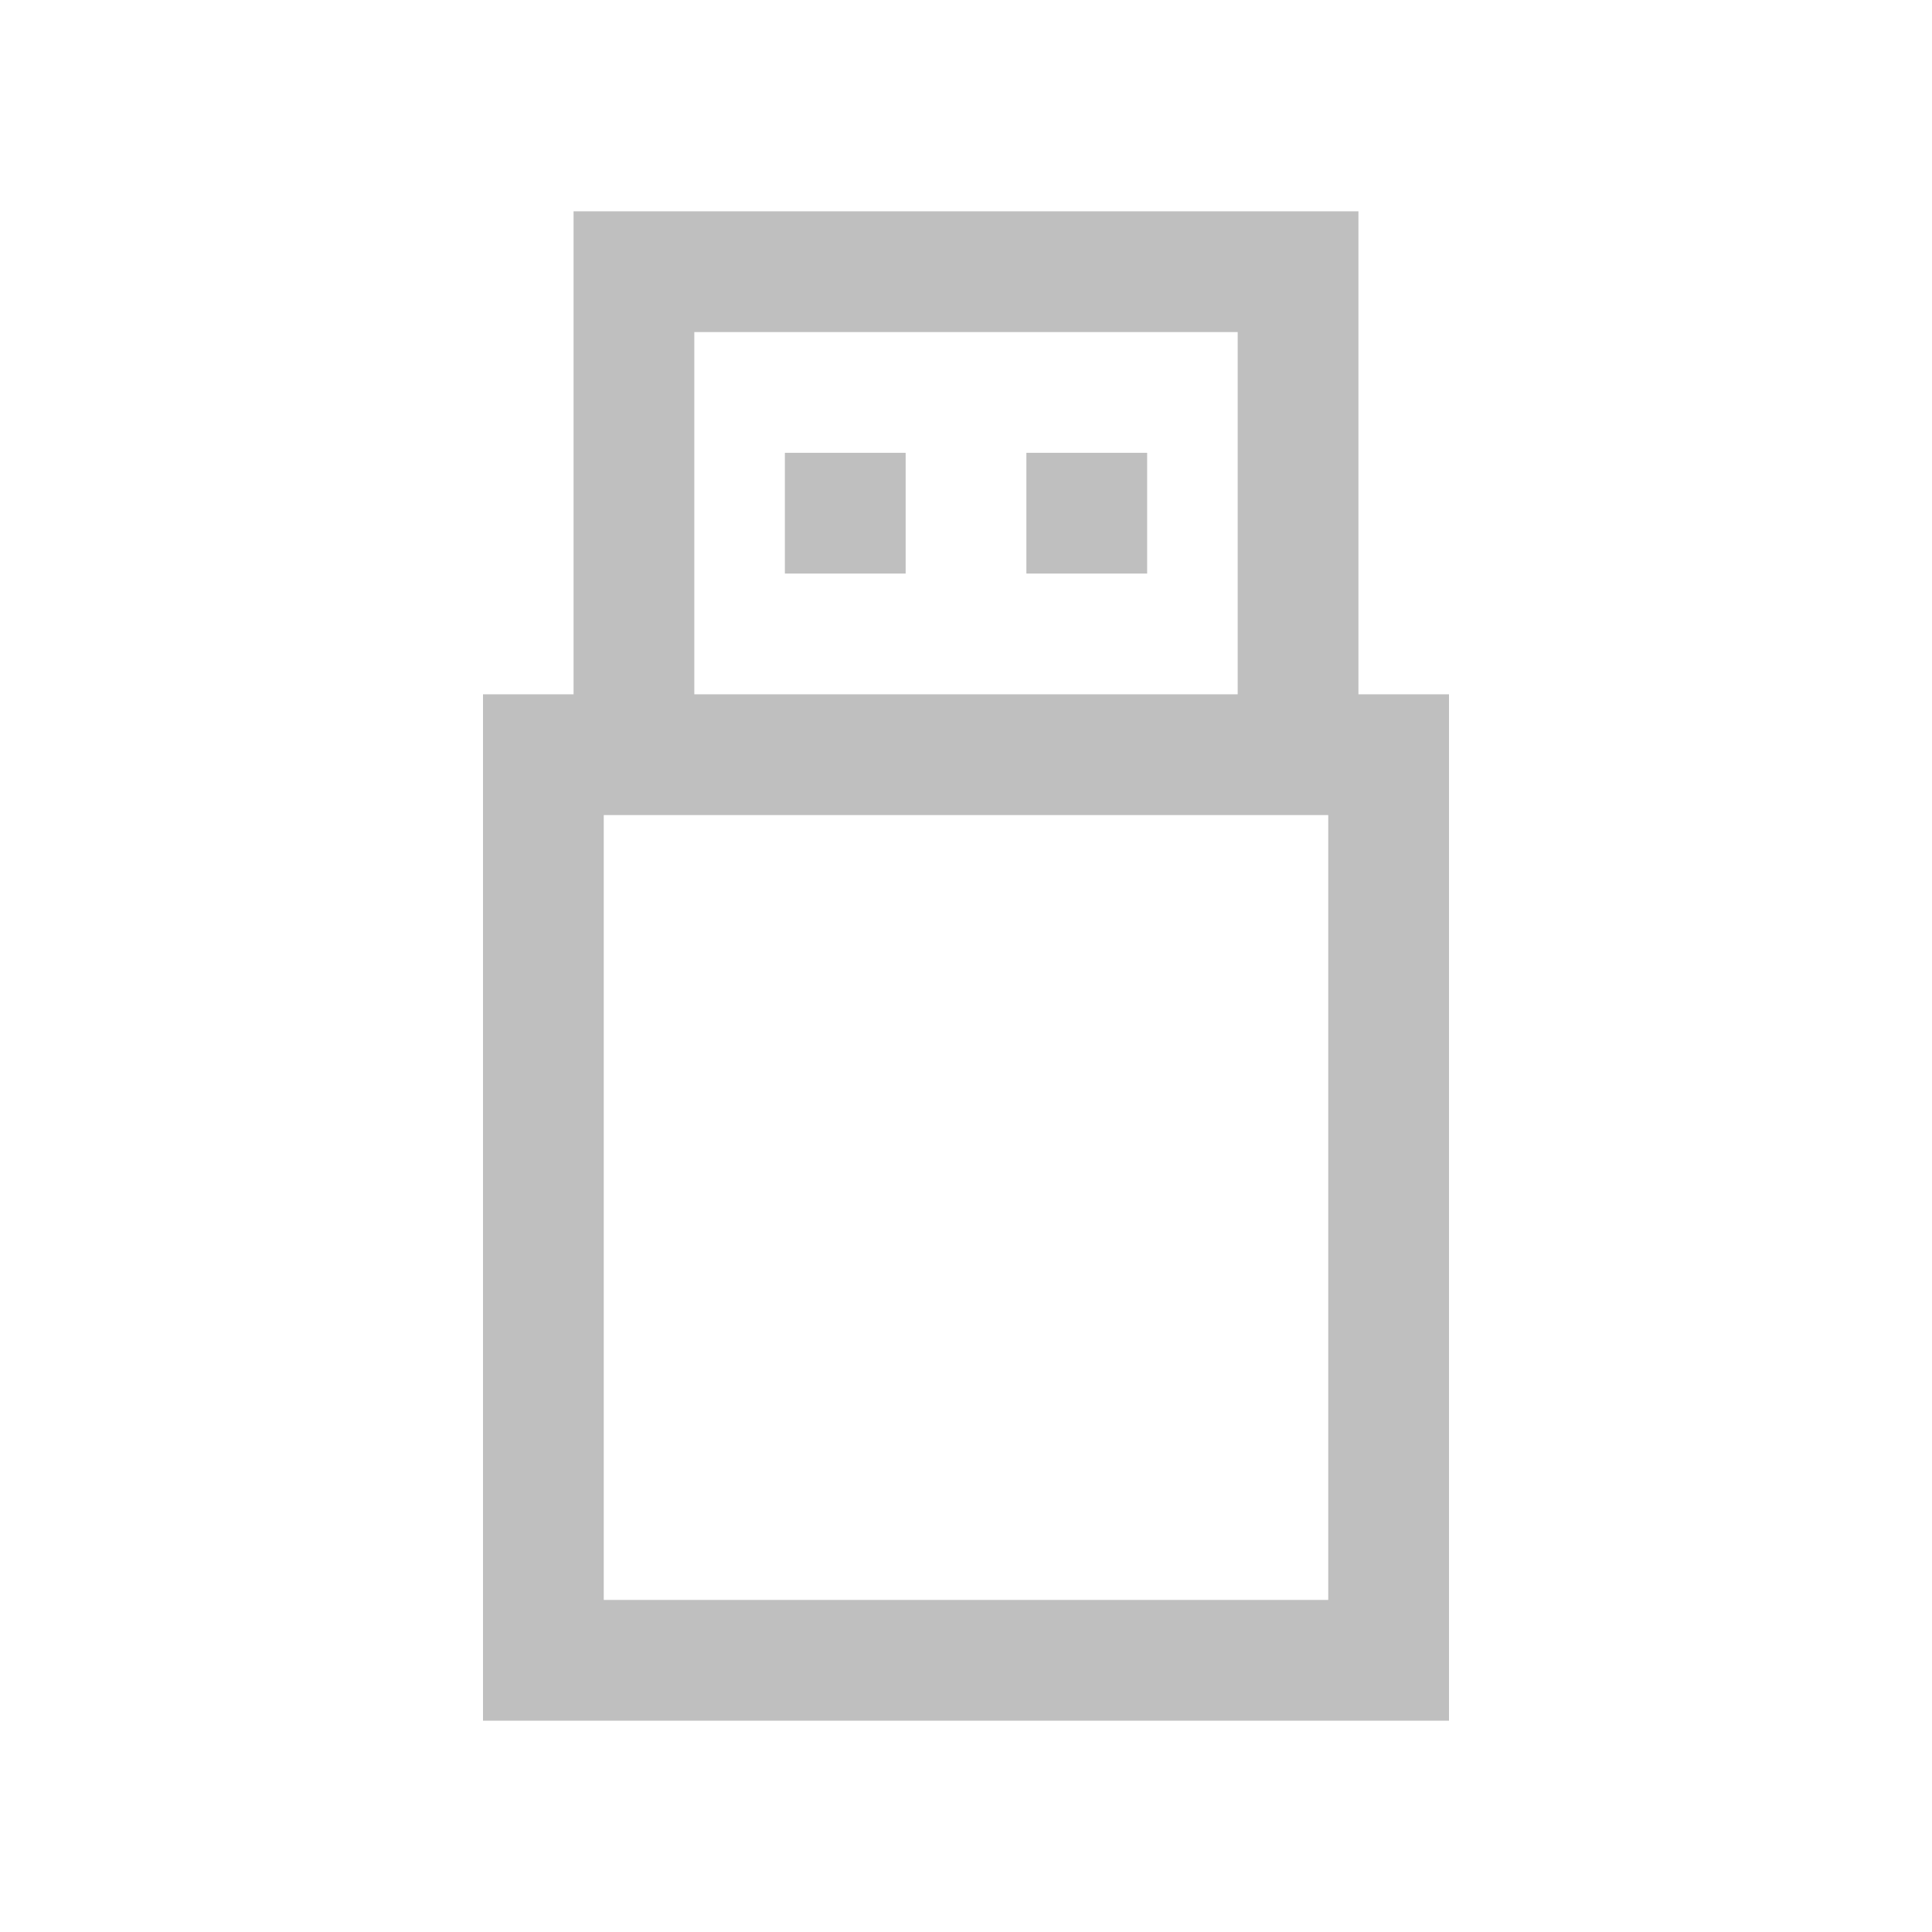
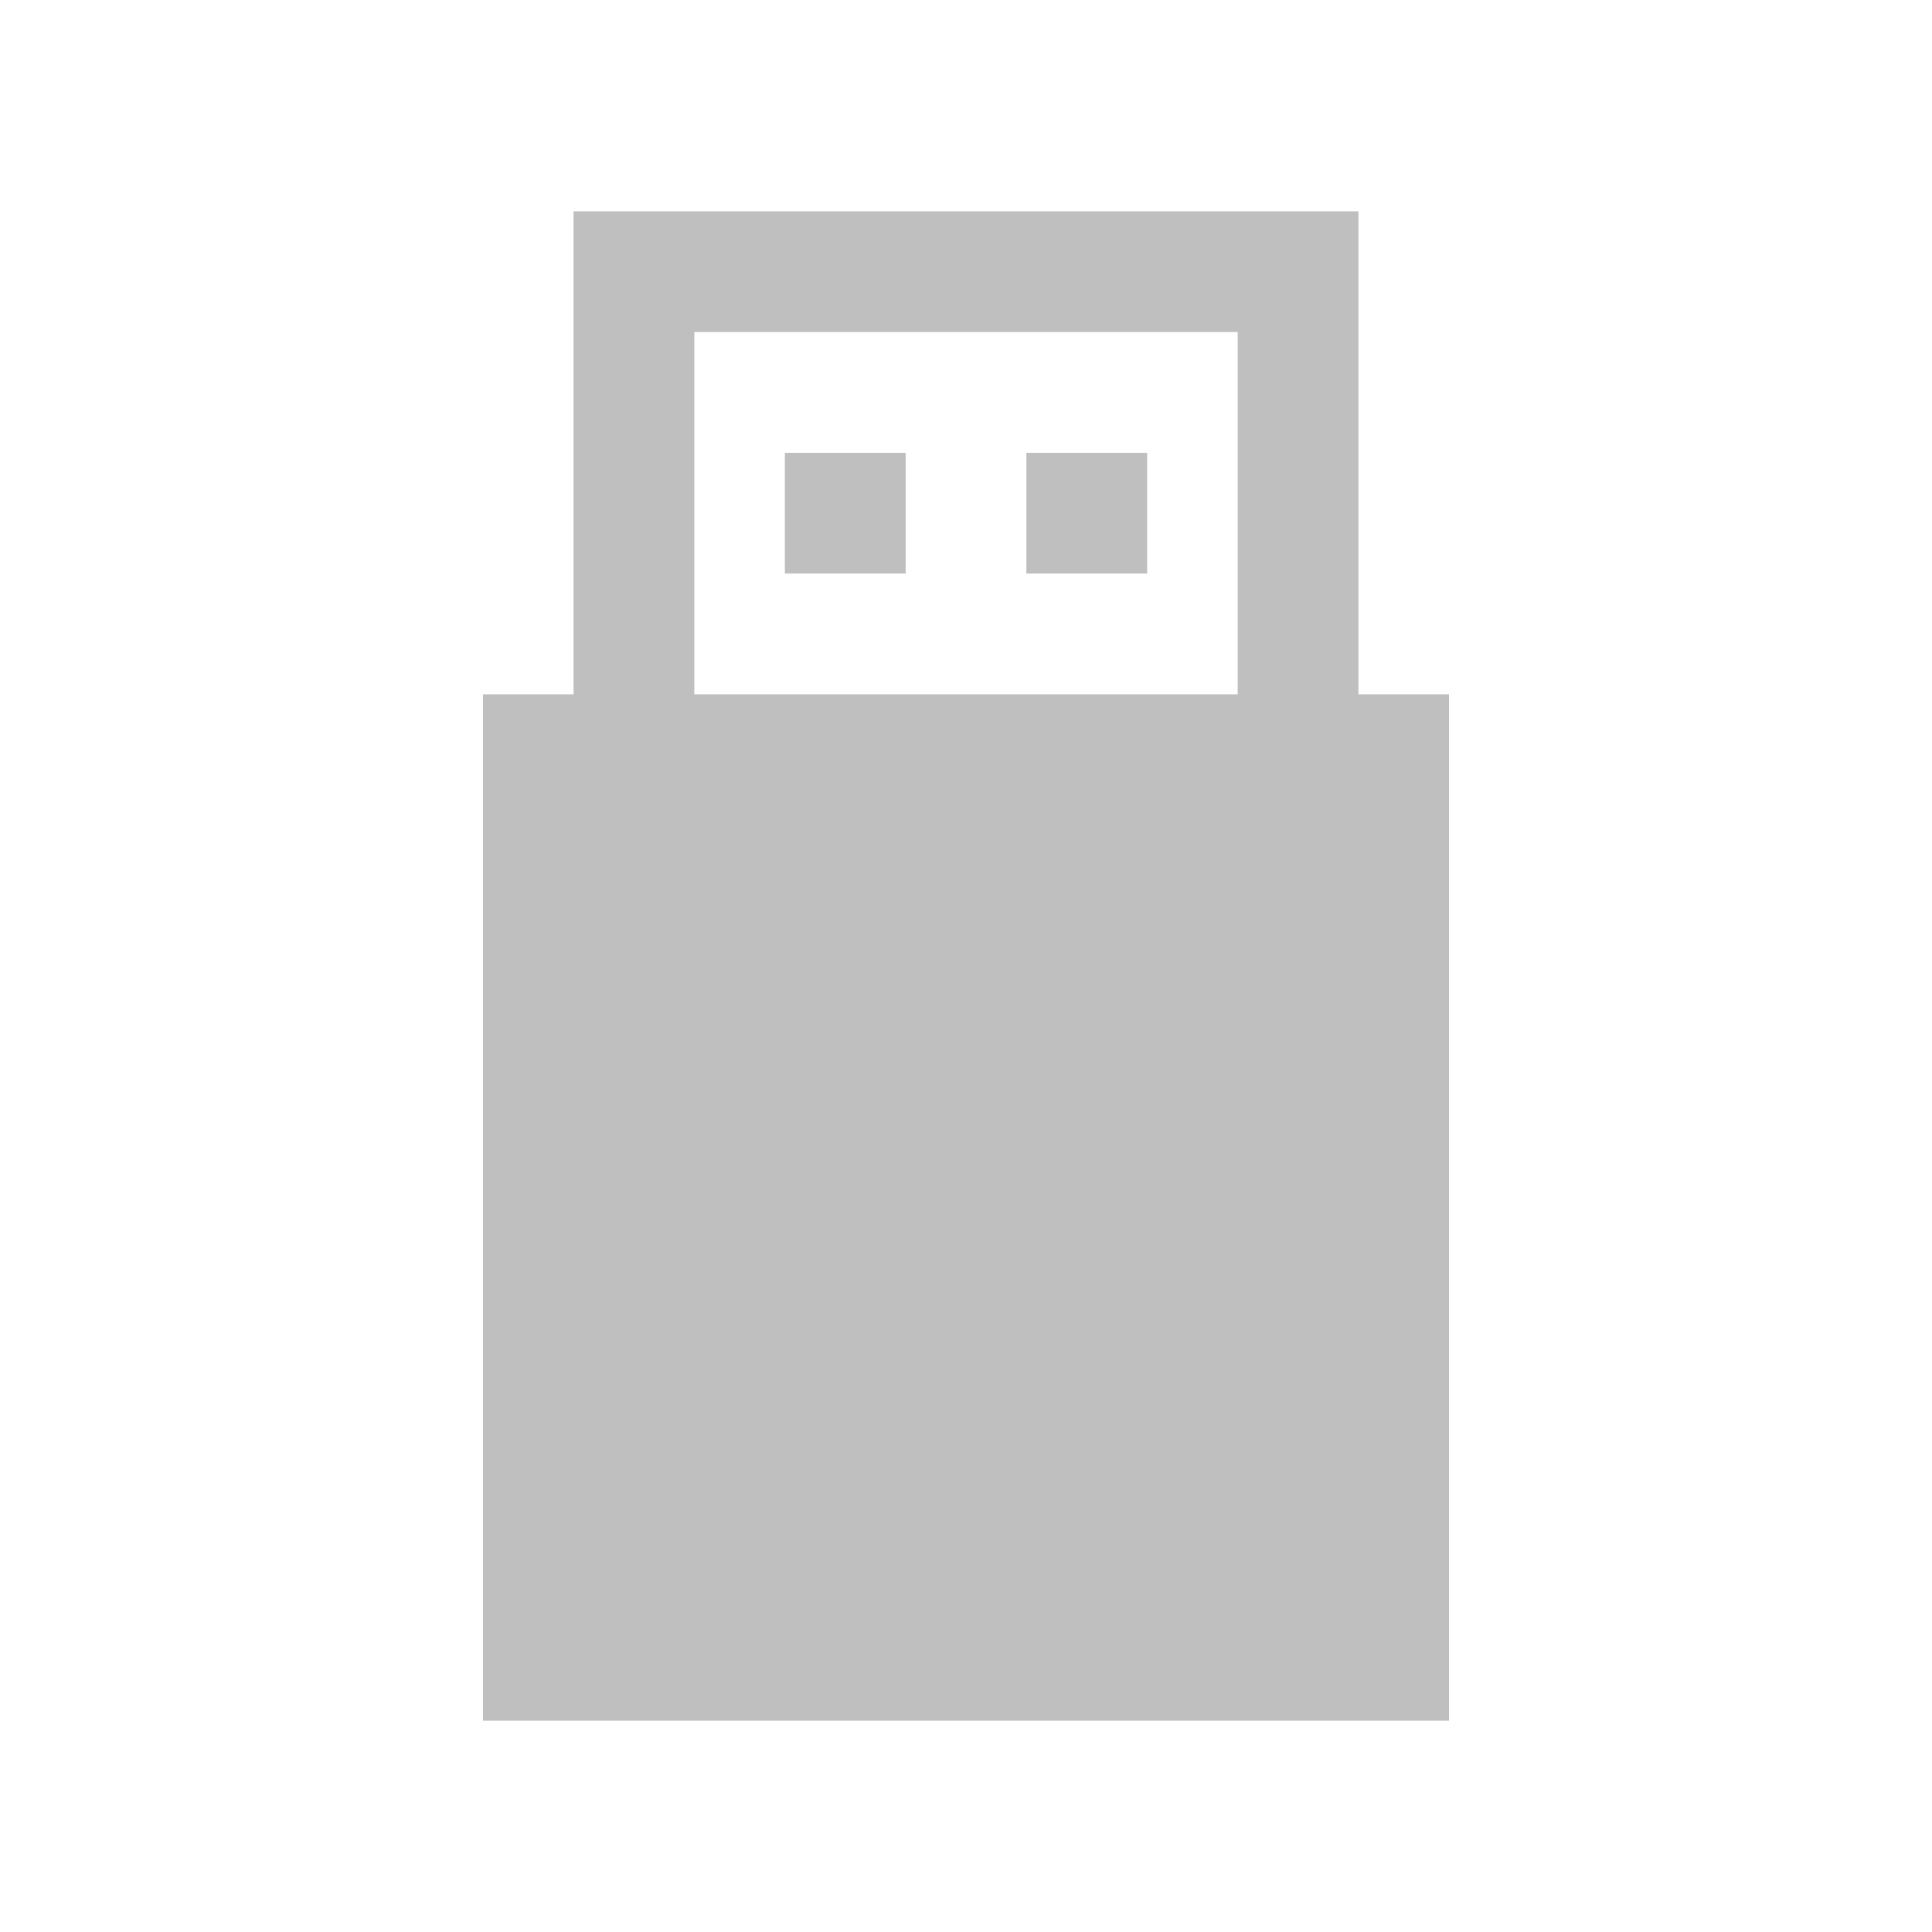
<svg xmlns="http://www.w3.org/2000/svg" width="64" height="64" fill="none">
-   <path fill-rule="evenodd" clip-rule="evenodd" d="M19 7h26v16h3v34H16V23h3V7zm4 16h18V11H23v12zm-3 4v26h24V27H20zm8-12h-2v4h4.001v-4H28zm8 0h-2v4h4.001v-4H36z" fill="gray" fill-opacity=".5" />
+   <path fill-rule="evenodd" clip-rule="evenodd" d="M19 7h26v16h3v34H16V23h3V7zm4 16h18V11H23v12zm-3 4v26V27H20zm8-12h-2v4h4.001v-4H28zm8 0h-2v4h4.001v-4H36z" fill="gray" fill-opacity=".5" />
</svg>